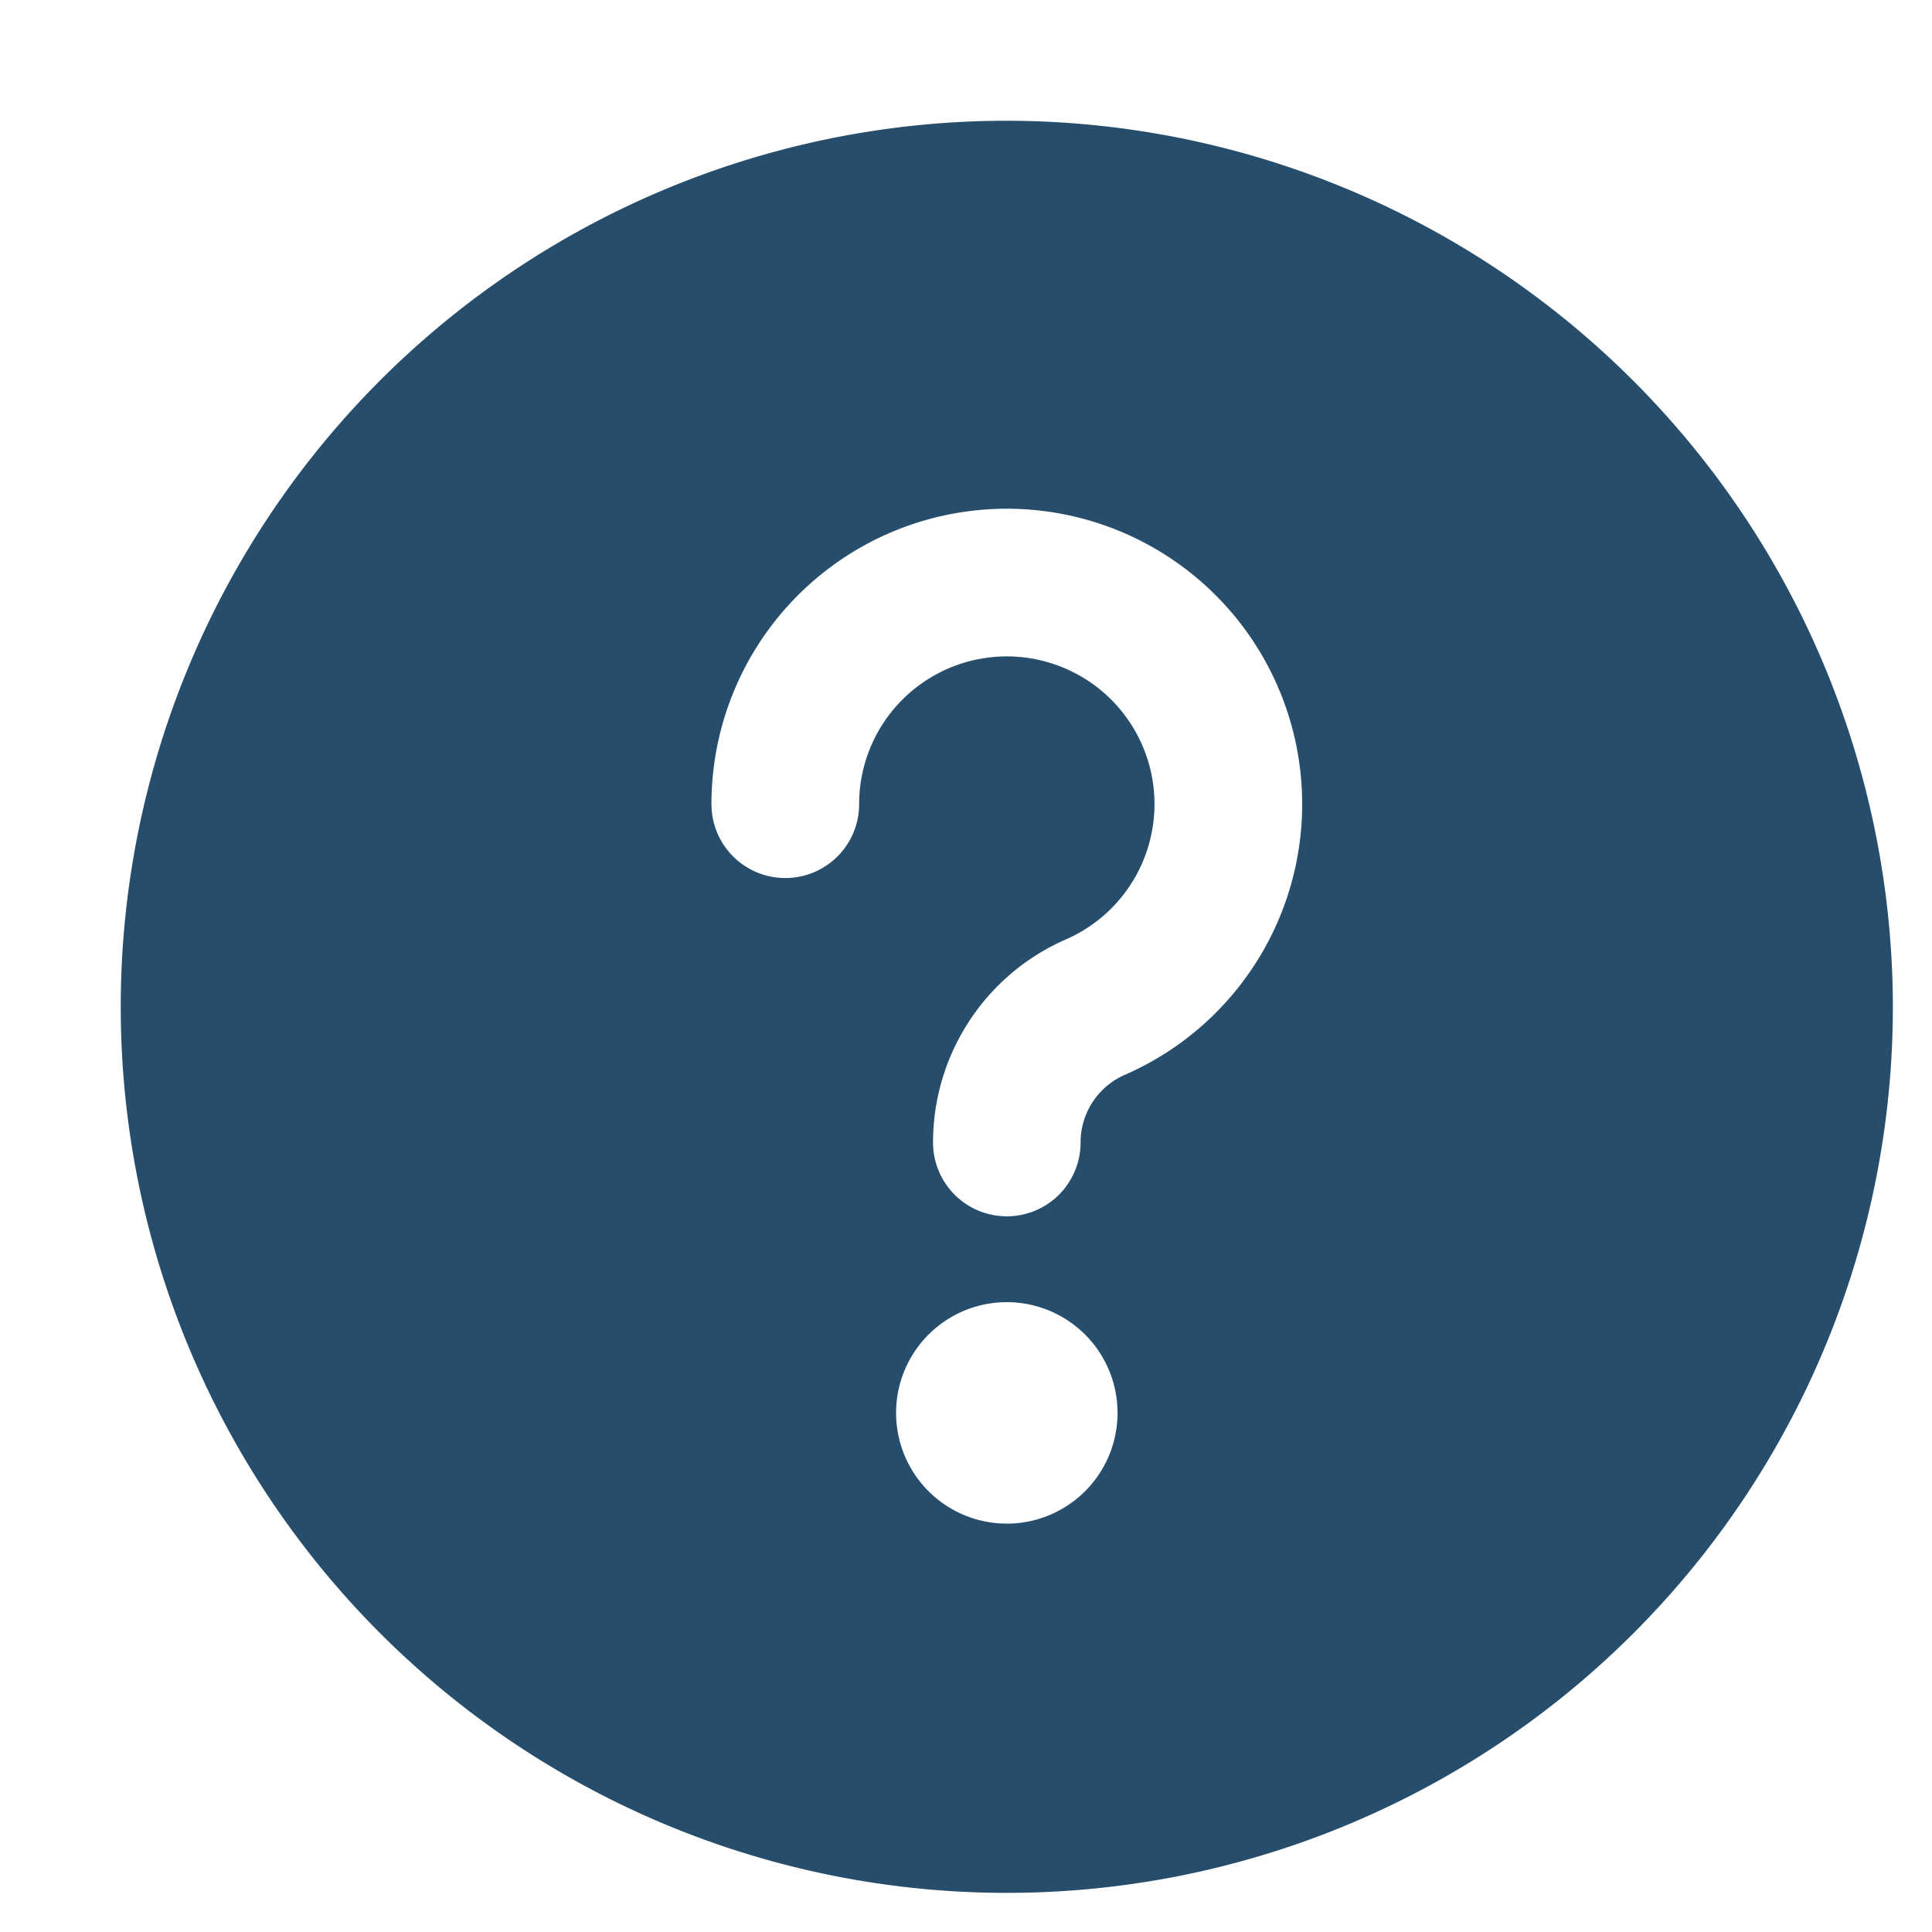
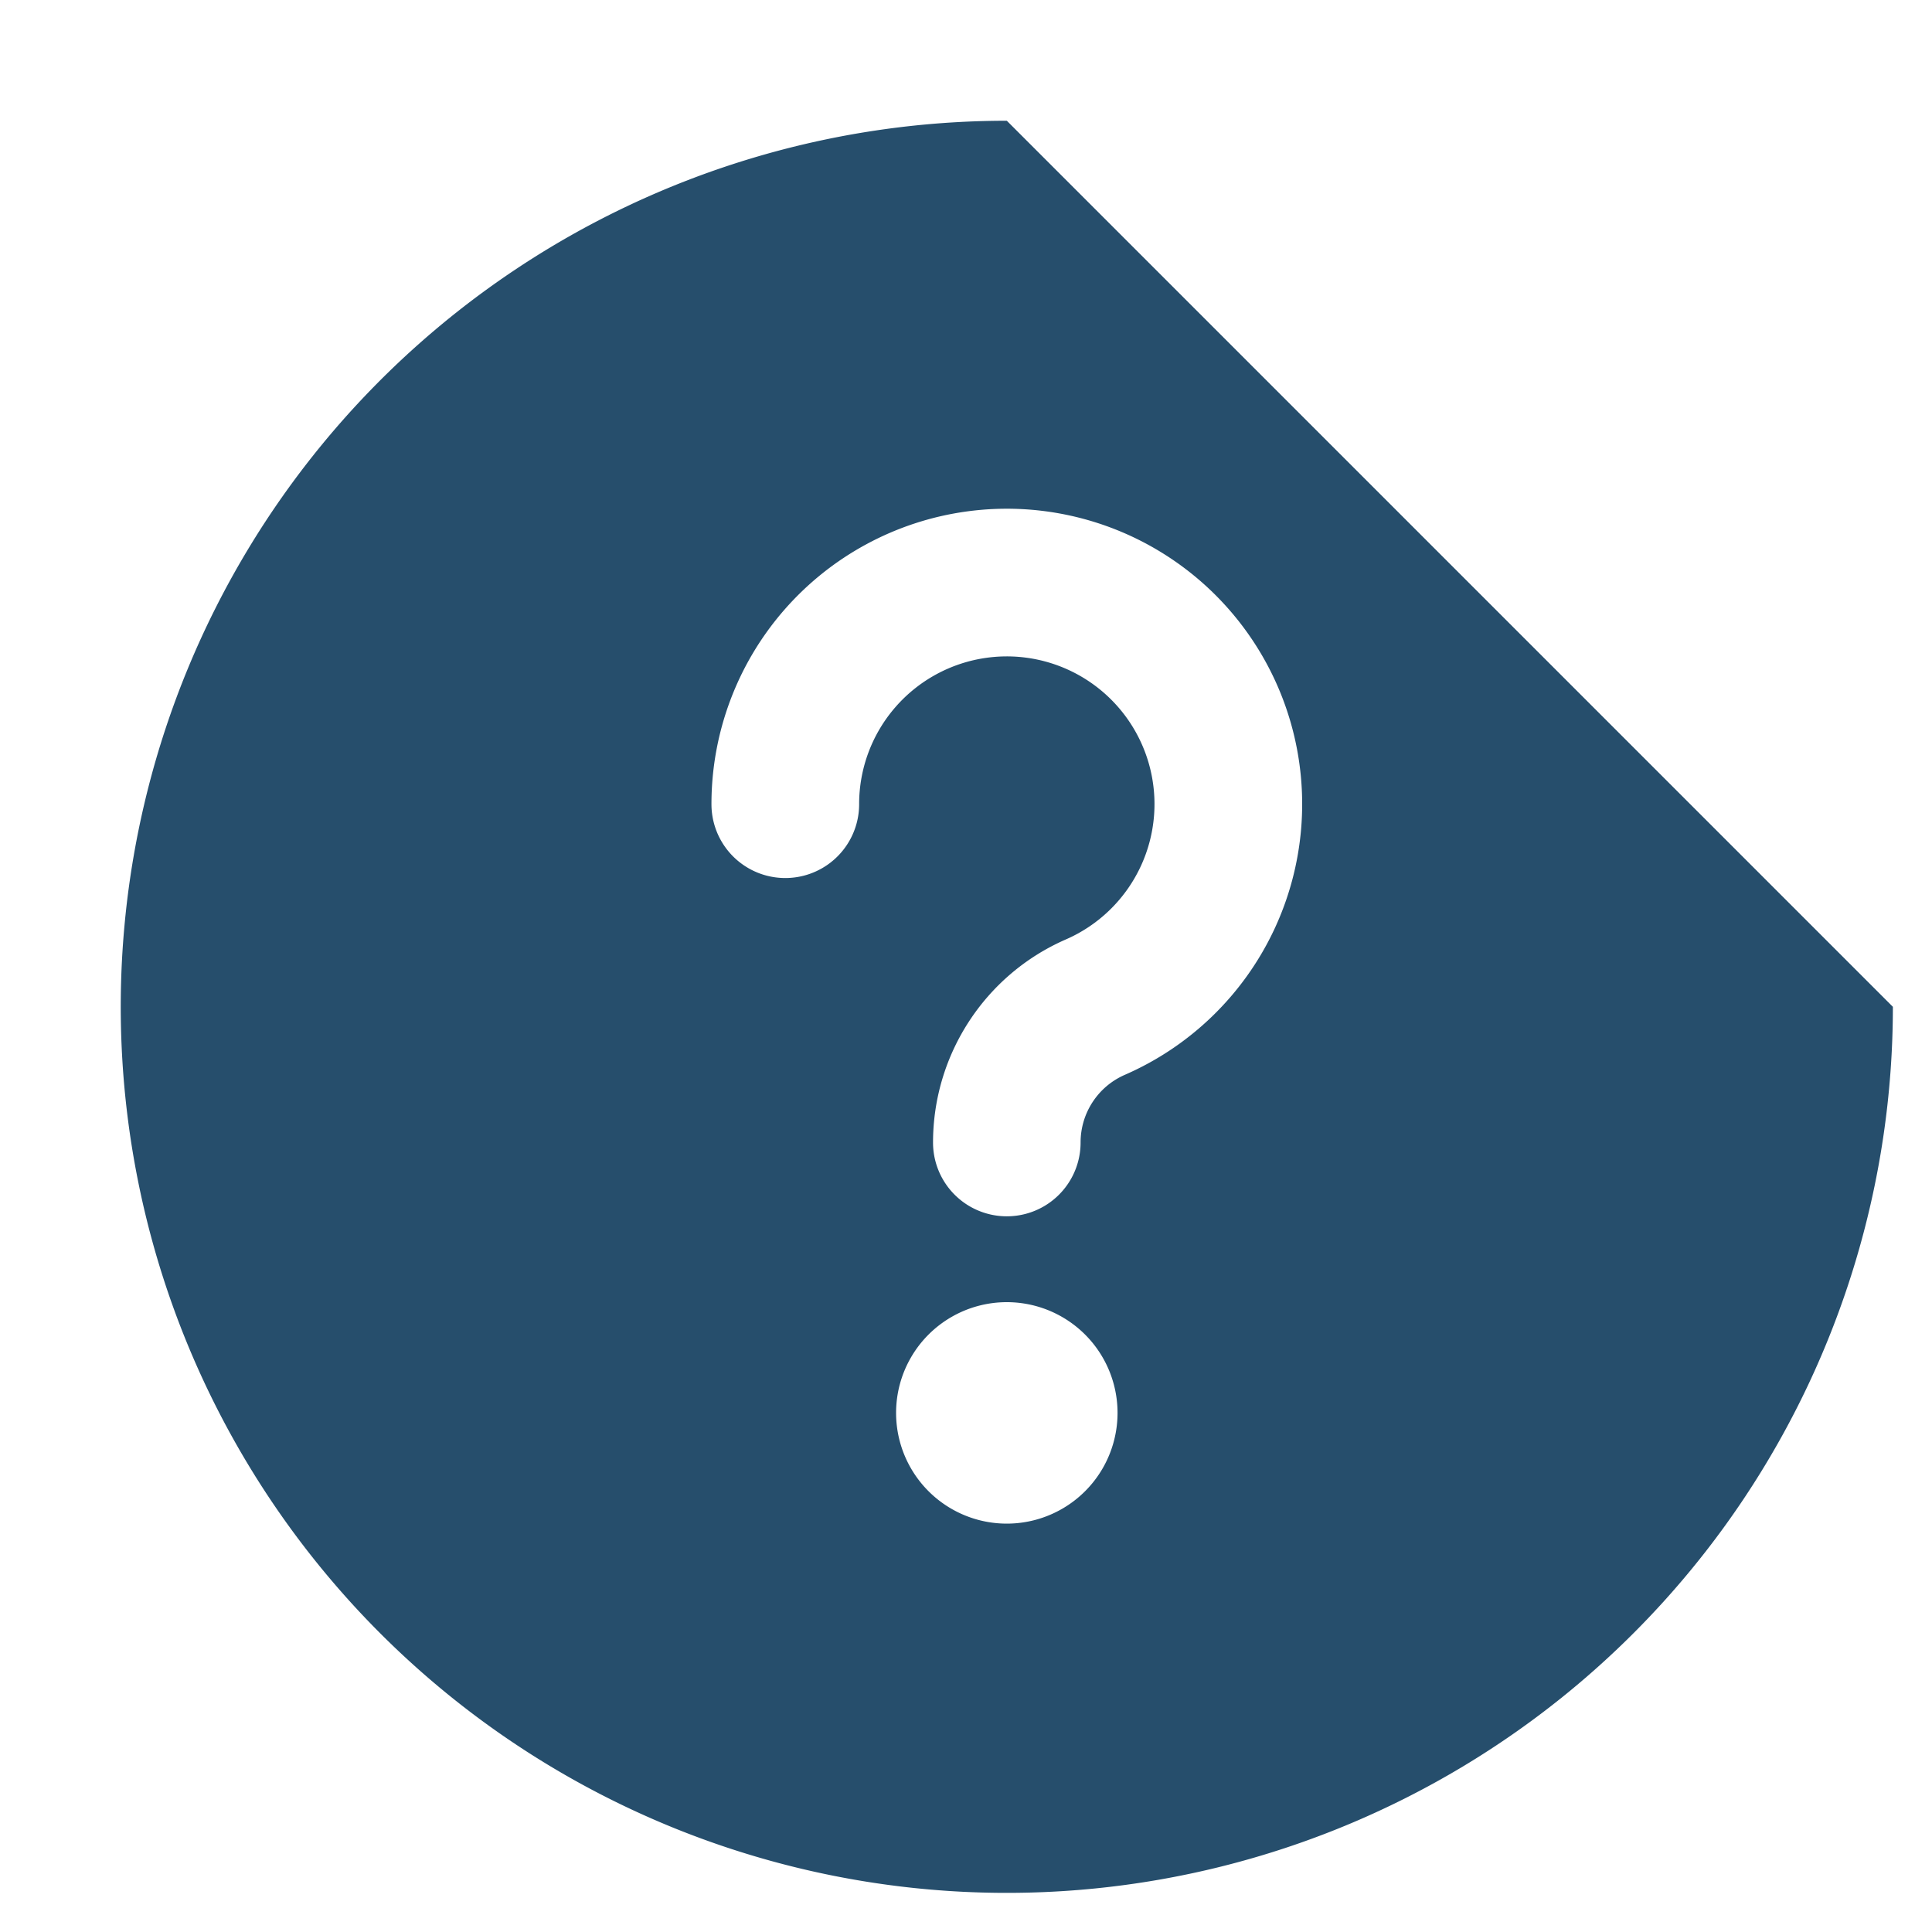
<svg xmlns="http://www.w3.org/2000/svg" width="16" height="16" viewBox="0 0 16 16" fill="none">
-   <path fill-rule="evenodd" clip-rule="evenodd" d="M8.338 1a7.338 7.338 0 1 0 7.338 7.338A7.346 7.346 0 0 0 8.338 1zm0 11.618a.917.917 0 1 1 0-1.834.917.917 0 0 1 0 1.834zm.611-3.157c0-.243.144-.463.367-.56A2.446 2.446 0 1 0 5.892 6.66a.611.611 0 0 0 1.223 0 1.223 1.223 0 1 1 1.712 1.12c-.669.292-1.1.953-1.1 1.682a.611.611 0 0 0 1.222 0z" fill="#264E6C" />
+   <path fill-rule="evenodd" clip-rule="evenodd" d="M8.338 1a7.338 7.338 0 1 0 7.338 7.338zm0 11.618a.917.917 0 1 1 0-1.834.917.917 0 0 1 0 1.834zm.611-3.157c0-.243.144-.463.367-.56A2.446 2.446 0 1 0 5.892 6.66a.611.611 0 0 0 1.223 0 1.223 1.223 0 1 1 1.712 1.12c-.669.292-1.1.953-1.1 1.682a.611.611 0 0 0 1.222 0z" fill="#264E6C" />
</svg>